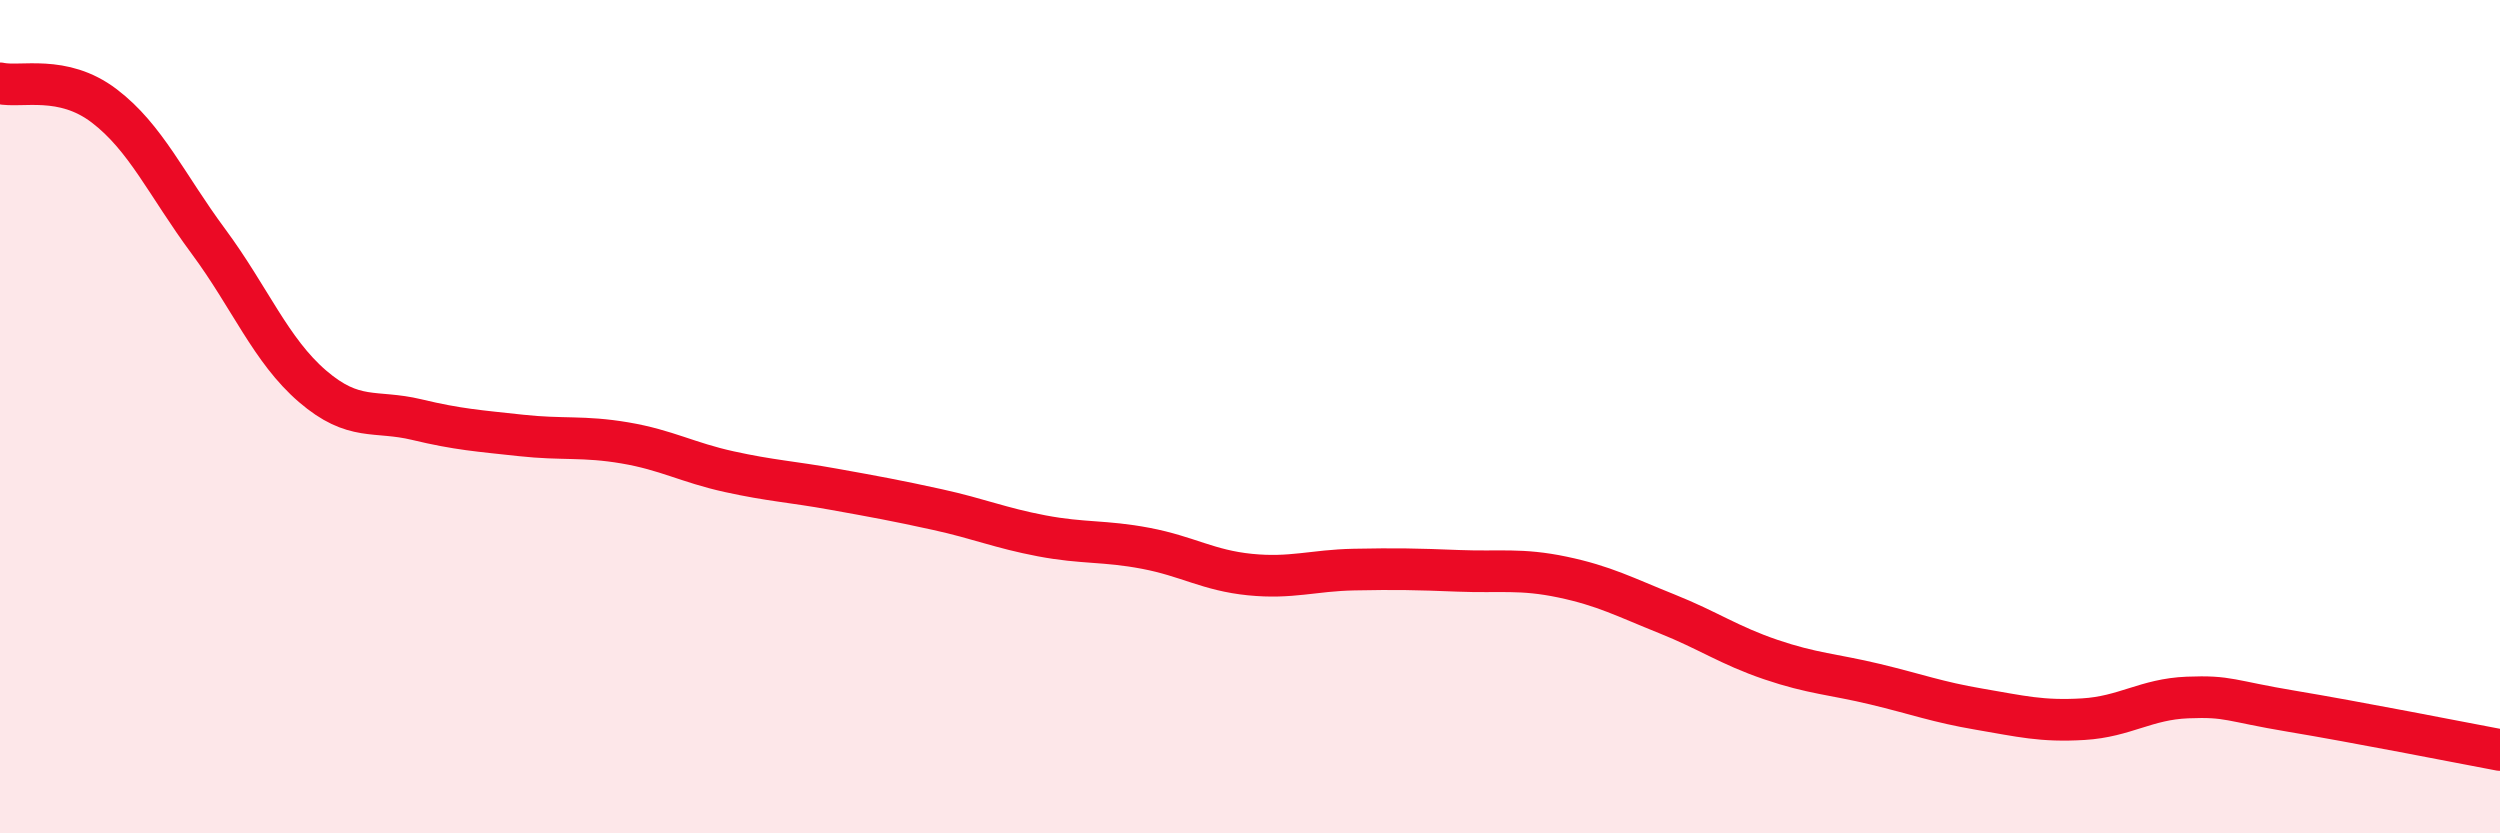
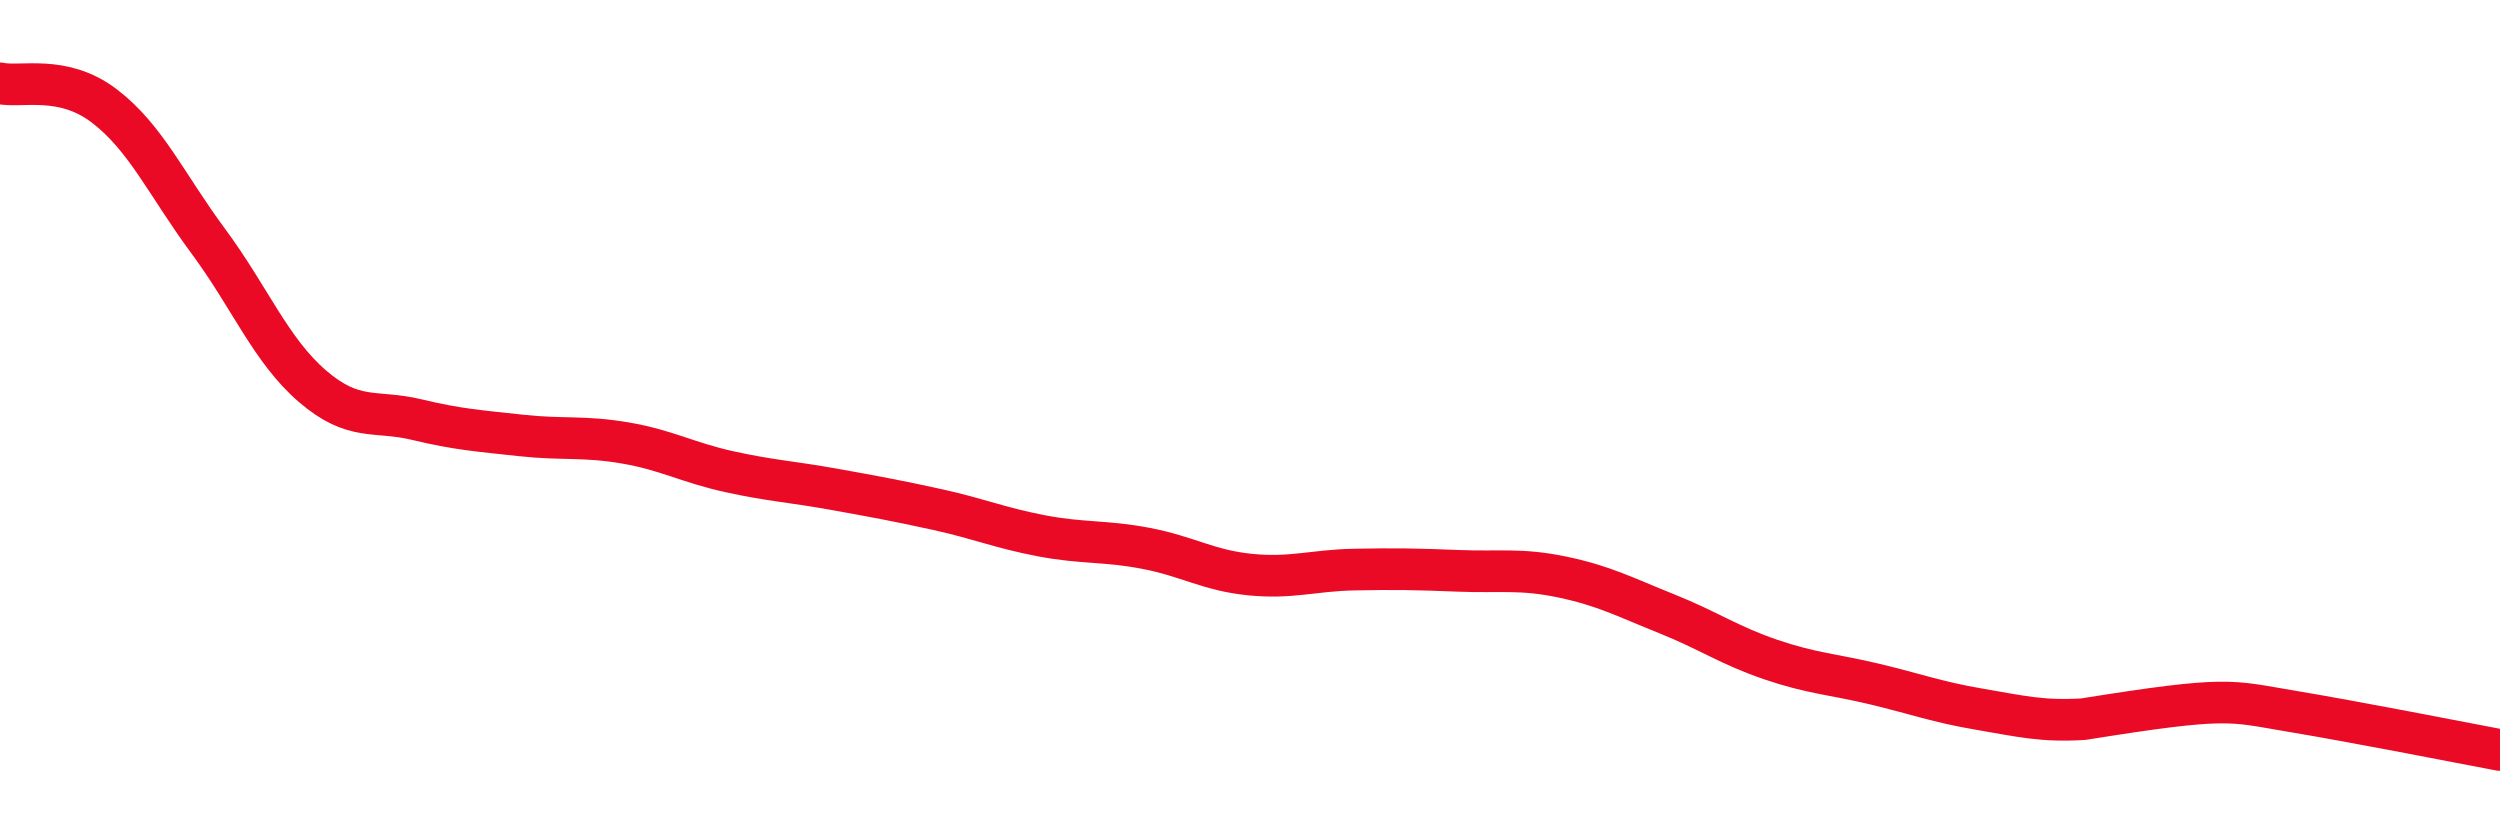
<svg xmlns="http://www.w3.org/2000/svg" width="60" height="20" viewBox="0 0 60 20">
-   <path d="M 0,2 C 0.5,2.11 1.5,1.78 2.5,2.54 C 3.5,3.3 4,4.44 5,5.79 C 6,7.14 6.5,8.41 7.5,9.27 C 8.5,10.13 9,9.83 10,10.07 C 11,10.31 11.5,10.34 12.5,10.45 C 13.5,10.56 14,10.46 15,10.63 C 16,10.8 16.5,11.1 17.5,11.32 C 18.5,11.54 19,11.56 20,11.74 C 21,11.92 21.5,12.01 22.5,12.23 C 23.5,12.45 24,12.67 25,12.86 C 26,13.05 26.5,12.97 27.5,13.16 C 28.5,13.35 29,13.69 30,13.79 C 31,13.89 31.5,13.69 32.5,13.67 C 33.5,13.65 34,13.66 35,13.7 C 36,13.74 36.5,13.64 37.5,13.85 C 38.5,14.06 39,14.33 40,14.73 C 41,15.13 41.5,15.49 42.5,15.83 C 43.5,16.17 44,16.18 45,16.42 C 46,16.66 46.5,16.85 47.5,17.02 C 48.5,17.19 49,17.32 50,17.26 C 51,17.2 51.5,16.78 52.5,16.74 C 53.5,16.7 53.5,16.82 55,17.07 C 56.5,17.32 59,17.81 60,18L60 20L0 20Z" fill="#EB0A25" opacity="0.1" stroke-linecap="round" stroke-linejoin="round" />
-   <path d="M 0,2 C 0.5,2.11 1.5,1.78 2.5,2.54 C 3.5,3.3 4,4.44 5,5.79 C 6,7.14 6.5,8.41 7.5,9.27 C 8.5,10.13 9,9.83 10,10.07 C 11,10.31 11.5,10.34 12.5,10.45 C 13.5,10.56 14,10.46 15,10.63 C 16,10.8 16.5,11.1 17.5,11.32 C 18.5,11.54 19,11.56 20,11.74 C 21,11.92 21.5,12.01 22.5,12.23 C 23.5,12.45 24,12.67 25,12.86 C 26,13.05 26.5,12.97 27.5,13.16 C 28.5,13.35 29,13.69 30,13.79 C 31,13.89 31.5,13.69 32.5,13.67 C 33.5,13.65 34,13.66 35,13.7 C 36,13.74 36.5,13.64 37.5,13.85 C 38.5,14.06 39,14.33 40,14.73 C 41,15.13 41.5,15.49 42.5,15.83 C 43.5,16.17 44,16.18 45,16.42 C 46,16.66 46.5,16.85 47.5,17.02 C 48.5,17.19 49,17.32 50,17.26 C 51,17.2 51.5,16.78 52.5,16.74 C 53.5,16.7 53.5,16.82 55,17.07 C 56.5,17.32 59,17.81 60,18" stroke="#EB0A25" stroke-width="1" fill="none" stroke-linecap="round" stroke-linejoin="round" />
+   <path d="M 0,2 C 0.5,2.11 1.5,1.78 2.5,2.54 C 3.5,3.3 4,4.44 5,5.79 C 6,7.14 6.5,8.41 7.5,9.27 C 8.5,10.13 9,9.83 10,10.07 C 11,10.31 11.5,10.34 12.5,10.45 C 13.5,10.56 14,10.46 15,10.63 C 16,10.8 16.5,11.1 17.5,11.32 C 18.5,11.54 19,11.56 20,11.74 C 21,11.92 21.5,12.01 22.5,12.23 C 23.5,12.45 24,12.67 25,12.86 C 26,13.05 26.5,12.97 27.5,13.16 C 28.5,13.35 29,13.69 30,13.79 C 31,13.89 31.5,13.69 32.5,13.67 C 33.5,13.65 34,13.66 35,13.7 C 36,13.74 36.5,13.64 37.5,13.85 C 38.5,14.06 39,14.33 40,14.73 C 41,15.13 41.5,15.49 42.5,15.83 C 43.5,16.17 44,16.18 45,16.42 C 46,16.66 46.5,16.85 47.5,17.02 C 48.5,17.19 49,17.32 50,17.26 C 53.5,16.7 53.5,16.82 55,17.07 C 56.5,17.32 59,17.81 60,18" stroke="#EB0A25" stroke-width="1" fill="none" stroke-linecap="round" stroke-linejoin="round" />
</svg>